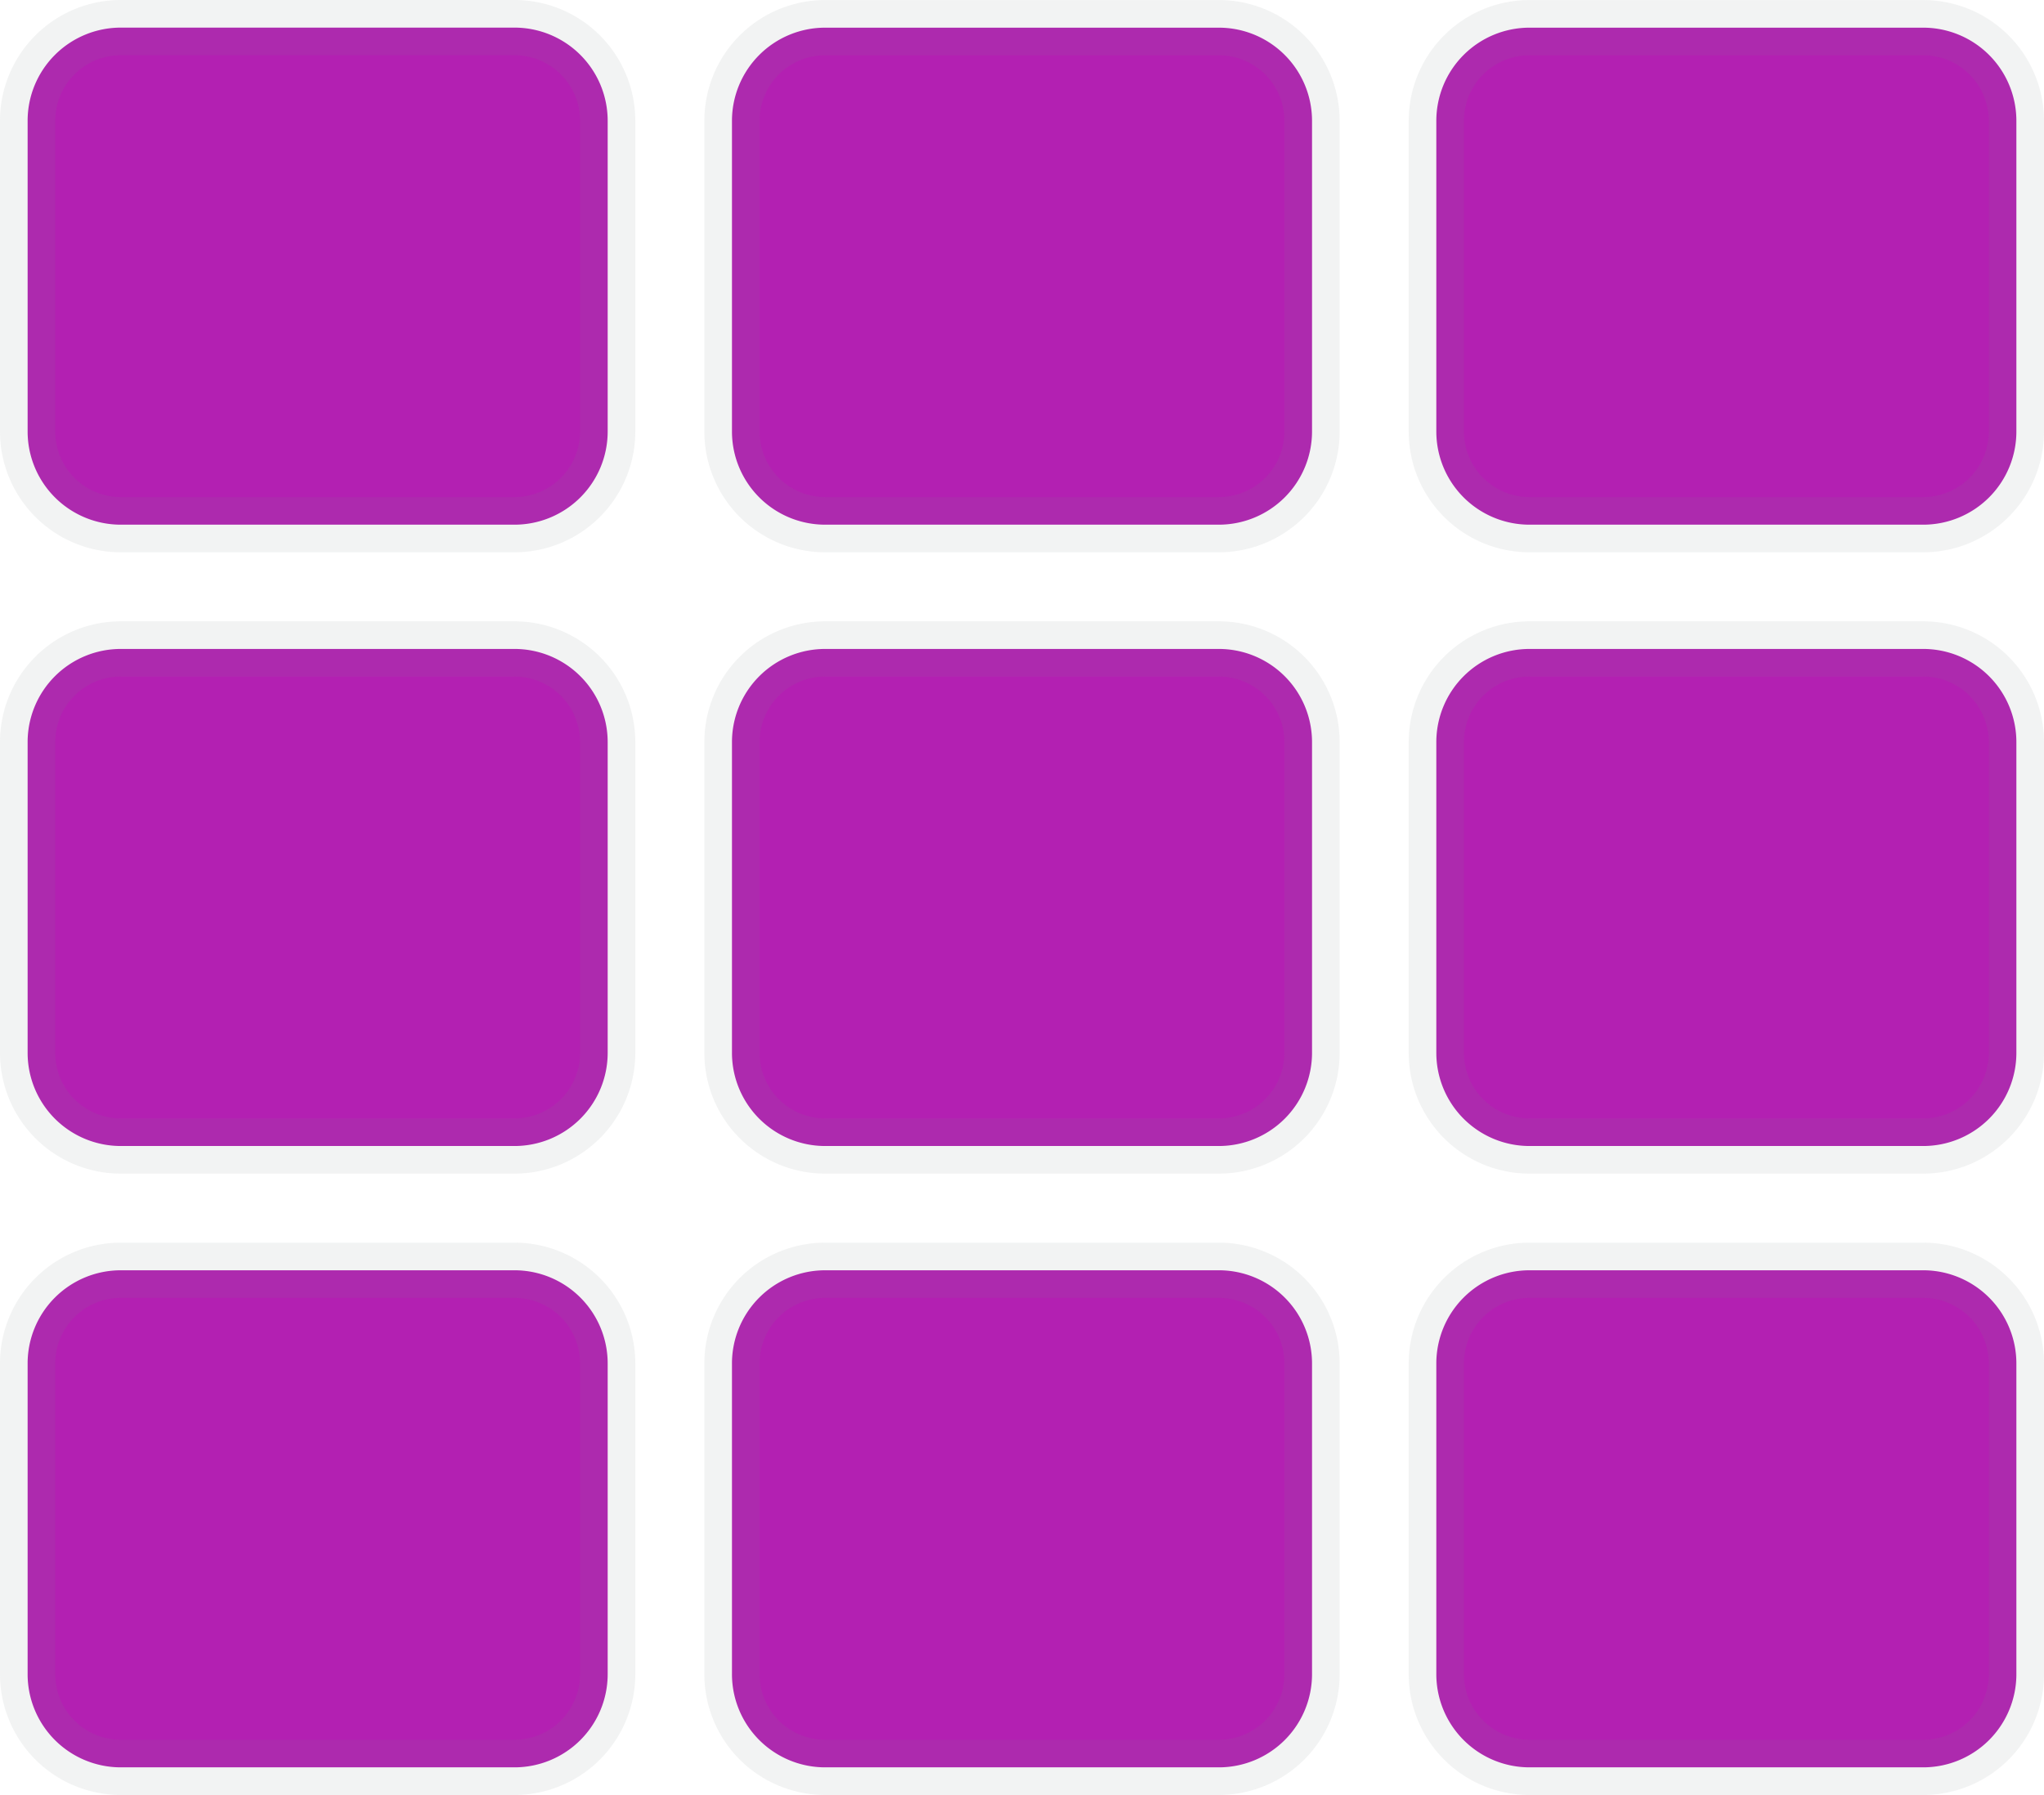
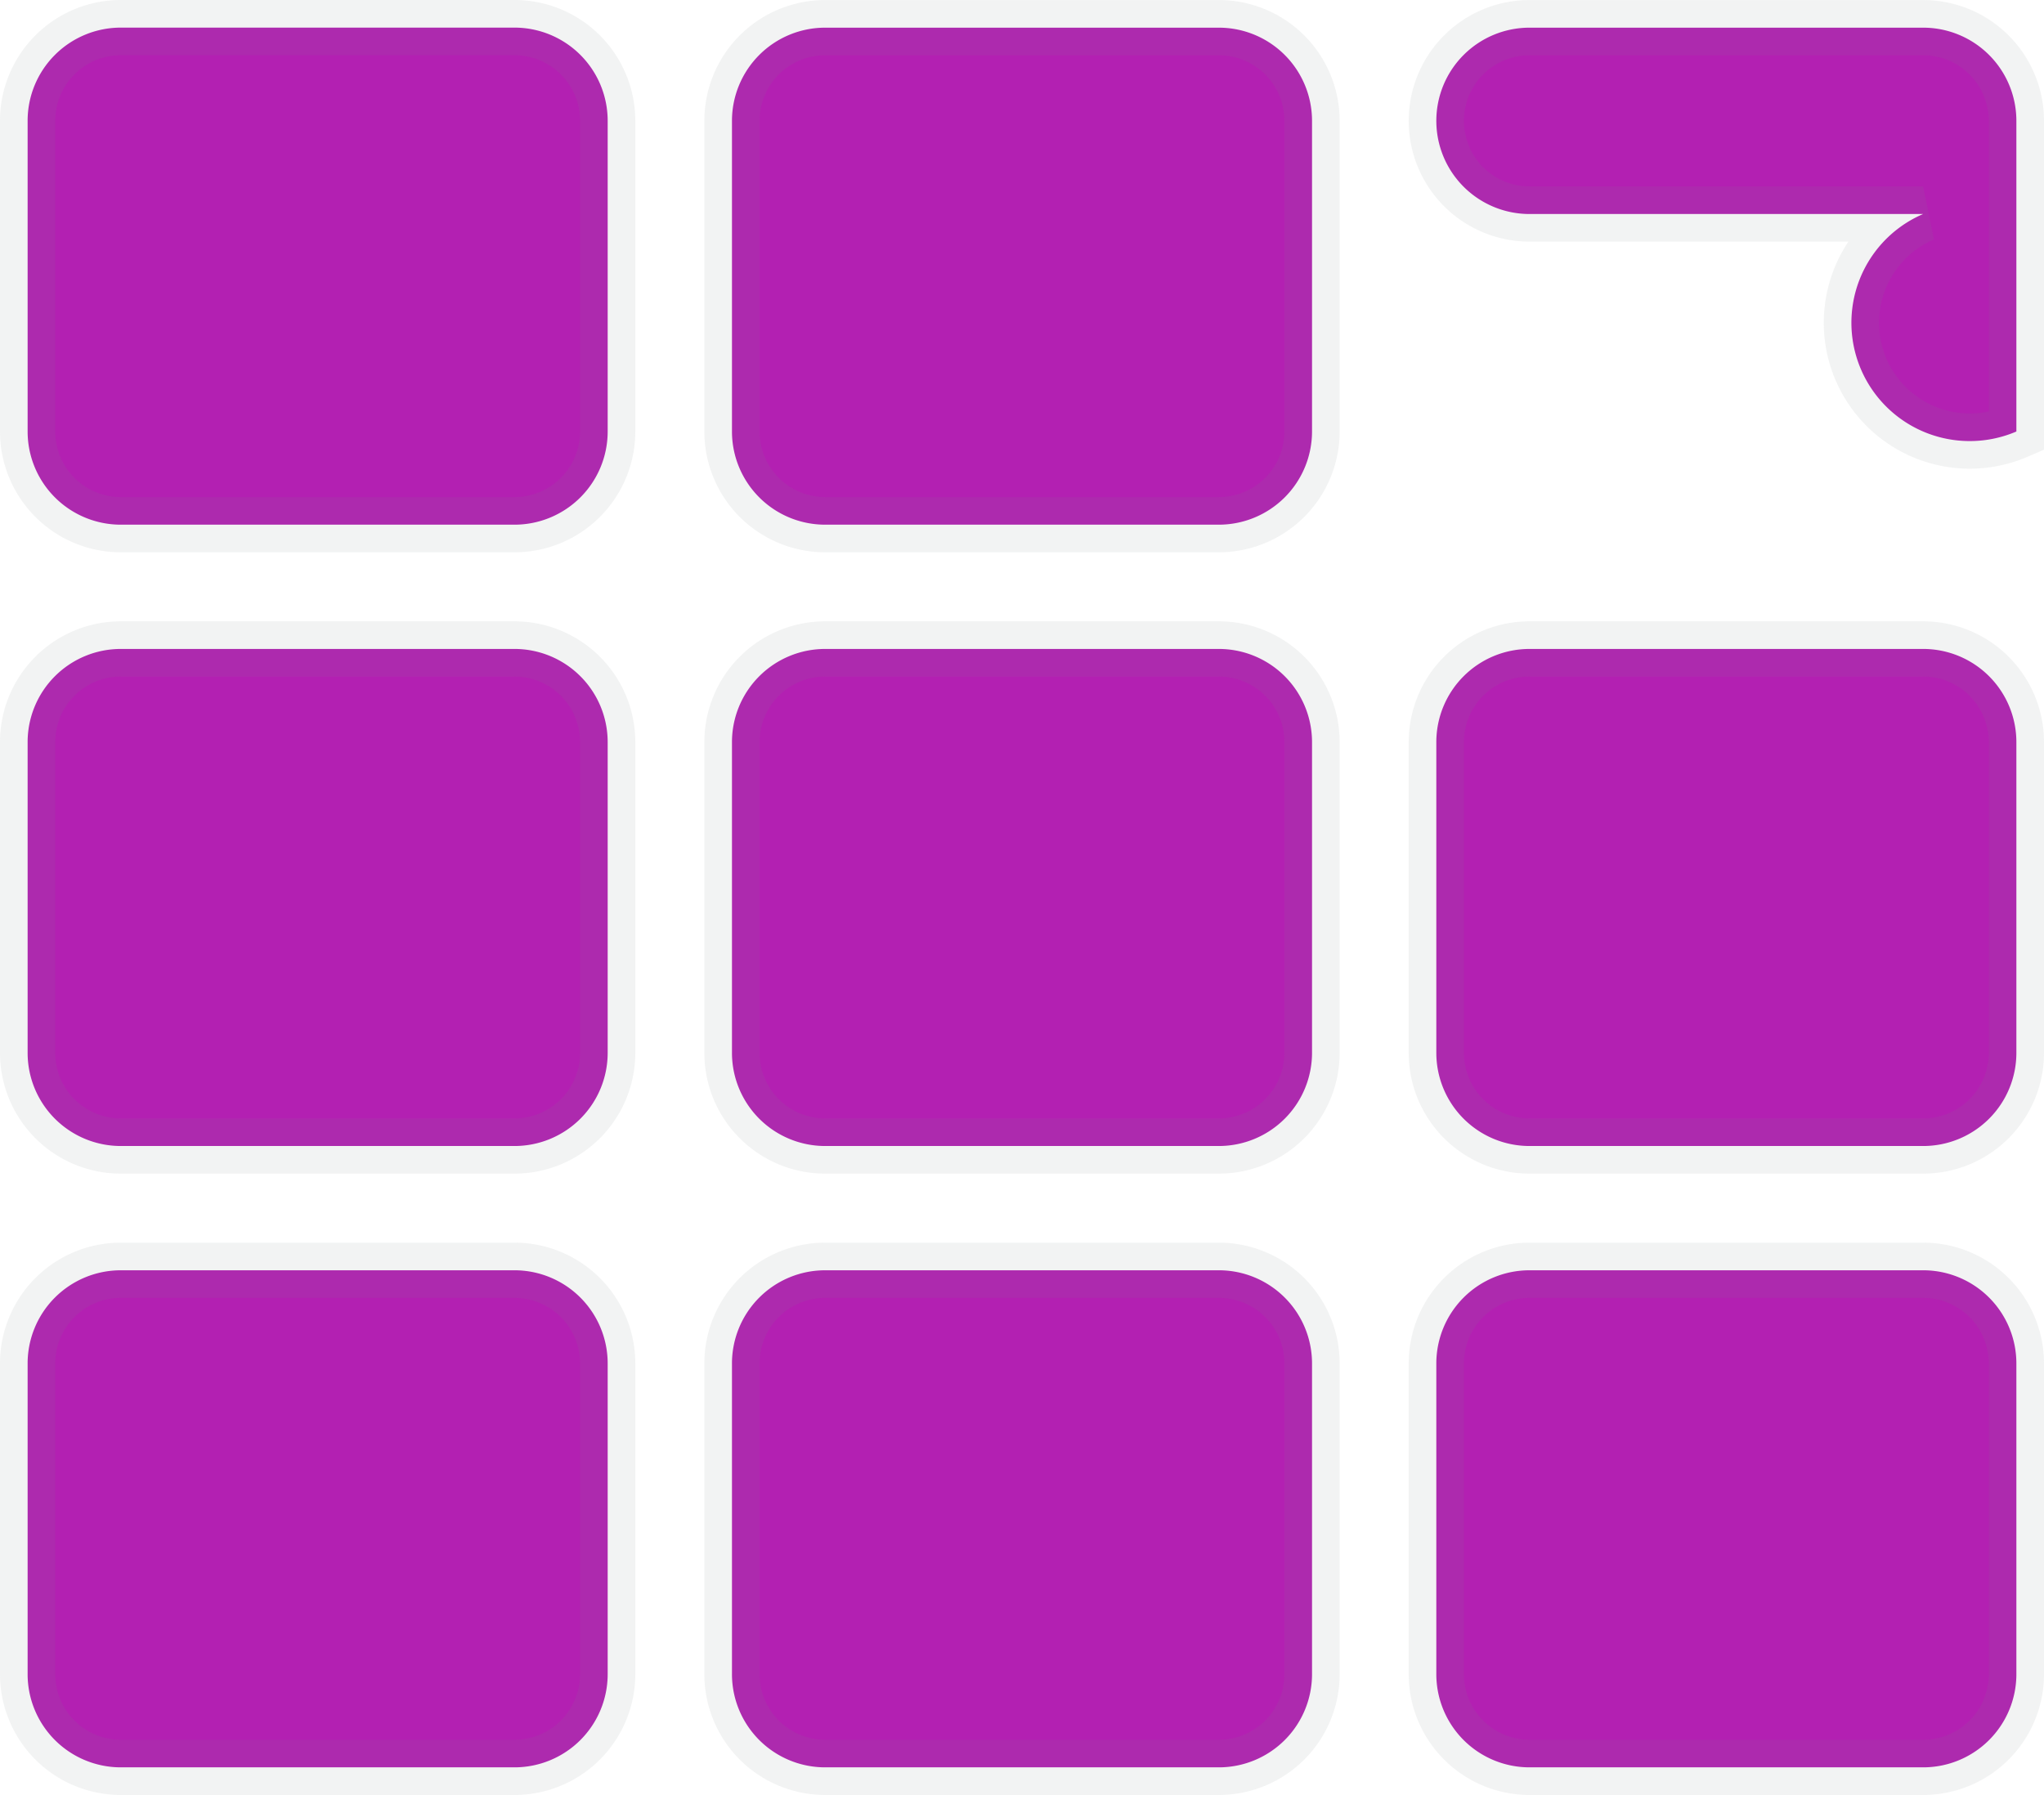
<svg xmlns="http://www.w3.org/2000/svg" width="37" height="32.5" viewBox="0 0 37 32.5">
-   <path d="M10.5-27.562A1.687,1.687,0,0,0,8.812-29.25H1.687A1.687,1.687,0,0,0,0-27.562v5.625A1.687,1.687,0,0,0,1.687-20.25H8.812A1.687,1.687,0,0,0,10.5-21.937ZM23.25-10.687v-5.625A1.687,1.687,0,0,0,21.562-18H14.437a1.687,1.687,0,0,0-1.687,1.687v5.625A1.687,1.687,0,0,0,14.437-9h7.125A1.688,1.688,0,0,0,23.25-10.687ZM25.5-27.562v5.625a1.687,1.687,0,0,0,1.687,1.687h7.125A1.687,1.687,0,0,0,36-21.937v-5.625a1.687,1.687,0,0,0-1.687-1.687H27.187A1.687,1.687,0,0,0,25.5-27.562Zm-2.25,5.625v-5.625a1.687,1.687,0,0,0-1.687-1.687H14.437a1.687,1.687,0,0,0-1.687,1.687v5.625a1.687,1.687,0,0,0,1.687,1.687h7.125A1.688,1.688,0,0,0,23.25-21.937ZM8.812-18H1.687A1.687,1.687,0,0,0,0-16.312v5.625A1.687,1.687,0,0,0,1.687-9H8.812A1.687,1.687,0,0,0,10.5-10.687v-5.625A1.687,1.687,0,0,0,8.812-18ZM0-5.062V.562A1.687,1.687,0,0,0,1.687,2.25H8.812A1.687,1.687,0,0,0,10.5.562V-5.062A1.687,1.687,0,0,0,8.812-6.75H1.687A1.687,1.687,0,0,0,0-5.062ZM27.187-9h7.125A1.687,1.687,0,0,0,36-10.687v-5.625A1.687,1.687,0,0,0,34.312-18H27.187A1.687,1.687,0,0,0,25.5-16.312v5.625A1.687,1.687,0,0,0,27.187-9Zm0,11.25h7.125A1.687,1.687,0,0,0,36,.562V-5.062A1.687,1.687,0,0,0,34.312-6.75H27.187A1.687,1.687,0,0,0,25.5-5.062V.562A1.687,1.687,0,0,0,27.187,2.25ZM12.75-5.062V.562A1.687,1.687,0,0,0,14.437,2.25h7.125A1.687,1.687,0,0,0,23.25.562V-5.062A1.687,1.687,0,0,0,21.562-6.75H14.437A1.687,1.687,0,0,0,12.75-5.062Z" transform="translate(0.5 29.75)" fill="#b320b2" stroke="rgba(128,134,139,0.1)" stroke-width="1" />
+   <path d="M10.5-27.562A1.687,1.687,0,0,0,8.812-29.25H1.687A1.687,1.687,0,0,0,0-27.562v5.625A1.687,1.687,0,0,0,1.687-20.25H8.812A1.687,1.687,0,0,0,10.5-21.937ZM23.25-10.687v-5.625A1.687,1.687,0,0,0,21.562-18H14.437a1.687,1.687,0,0,0-1.687,1.687v5.625A1.687,1.687,0,0,0,14.437-9h7.125A1.688,1.688,0,0,0,23.25-10.687ZM25.5-27.562a1.687,1.687,0,0,0,1.687,1.687h7.125A1.687,1.687,0,0,0,36-21.937v-5.625a1.687,1.687,0,0,0-1.687-1.687H27.187A1.687,1.687,0,0,0,25.5-27.562Zm-2.25,5.625v-5.625a1.687,1.687,0,0,0-1.687-1.687H14.437a1.687,1.687,0,0,0-1.687,1.687v5.625a1.687,1.687,0,0,0,1.687,1.687h7.125A1.688,1.688,0,0,0,23.25-21.937ZM8.812-18H1.687A1.687,1.687,0,0,0,0-16.312v5.625A1.687,1.687,0,0,0,1.687-9H8.812A1.687,1.687,0,0,0,10.5-10.687v-5.625A1.687,1.687,0,0,0,8.812-18ZM0-5.062V.562A1.687,1.687,0,0,0,1.687,2.25H8.812A1.687,1.687,0,0,0,10.5.562V-5.062A1.687,1.687,0,0,0,8.812-6.75H1.687A1.687,1.687,0,0,0,0-5.062ZM27.187-9h7.125A1.687,1.687,0,0,0,36-10.687v-5.625A1.687,1.687,0,0,0,34.312-18H27.187A1.687,1.687,0,0,0,25.5-16.312v5.625A1.687,1.687,0,0,0,27.187-9Zm0,11.25h7.125A1.687,1.687,0,0,0,36,.562V-5.062A1.687,1.687,0,0,0,34.312-6.75H27.187A1.687,1.687,0,0,0,25.5-5.062V.562A1.687,1.687,0,0,0,27.187,2.25ZM12.75-5.062V.562A1.687,1.687,0,0,0,14.437,2.25h7.125A1.687,1.687,0,0,0,23.25.562V-5.062A1.687,1.687,0,0,0,21.562-6.75H14.437A1.687,1.687,0,0,0,12.75-5.062Z" transform="translate(0.5 29.75)" fill="#b320b2" stroke="rgba(128,134,139,0.1)" stroke-width="1" />
</svg>